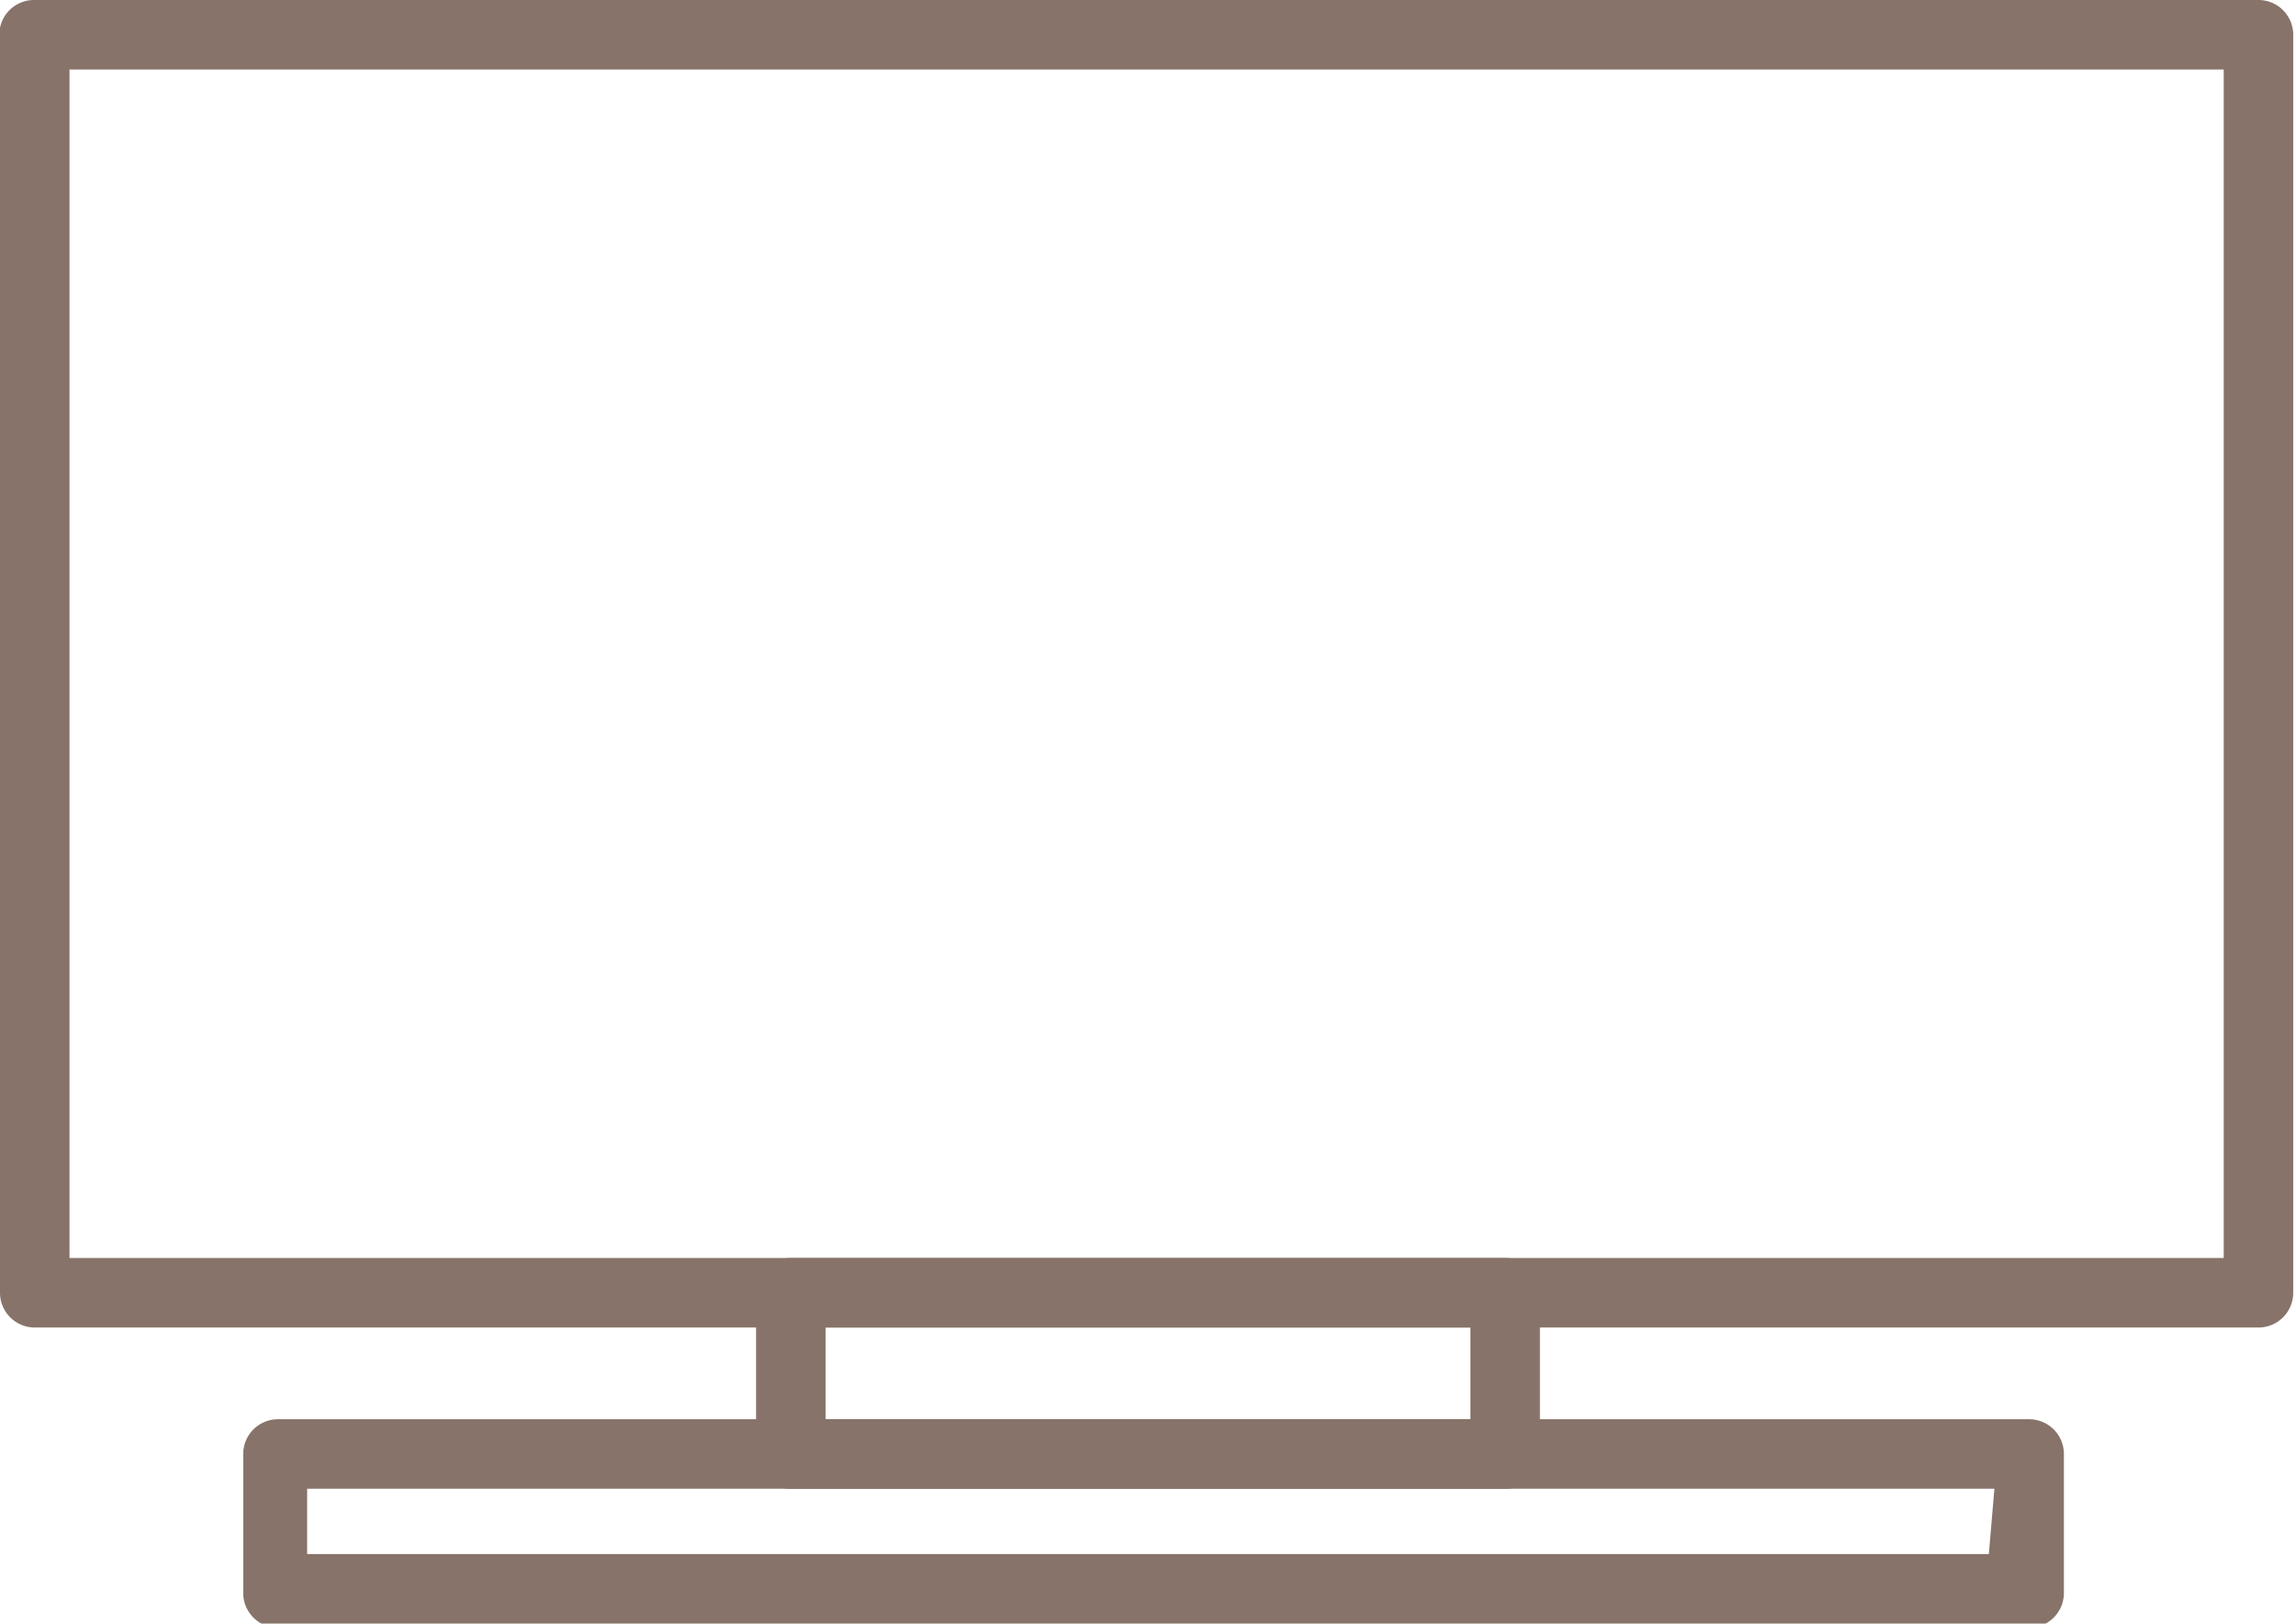
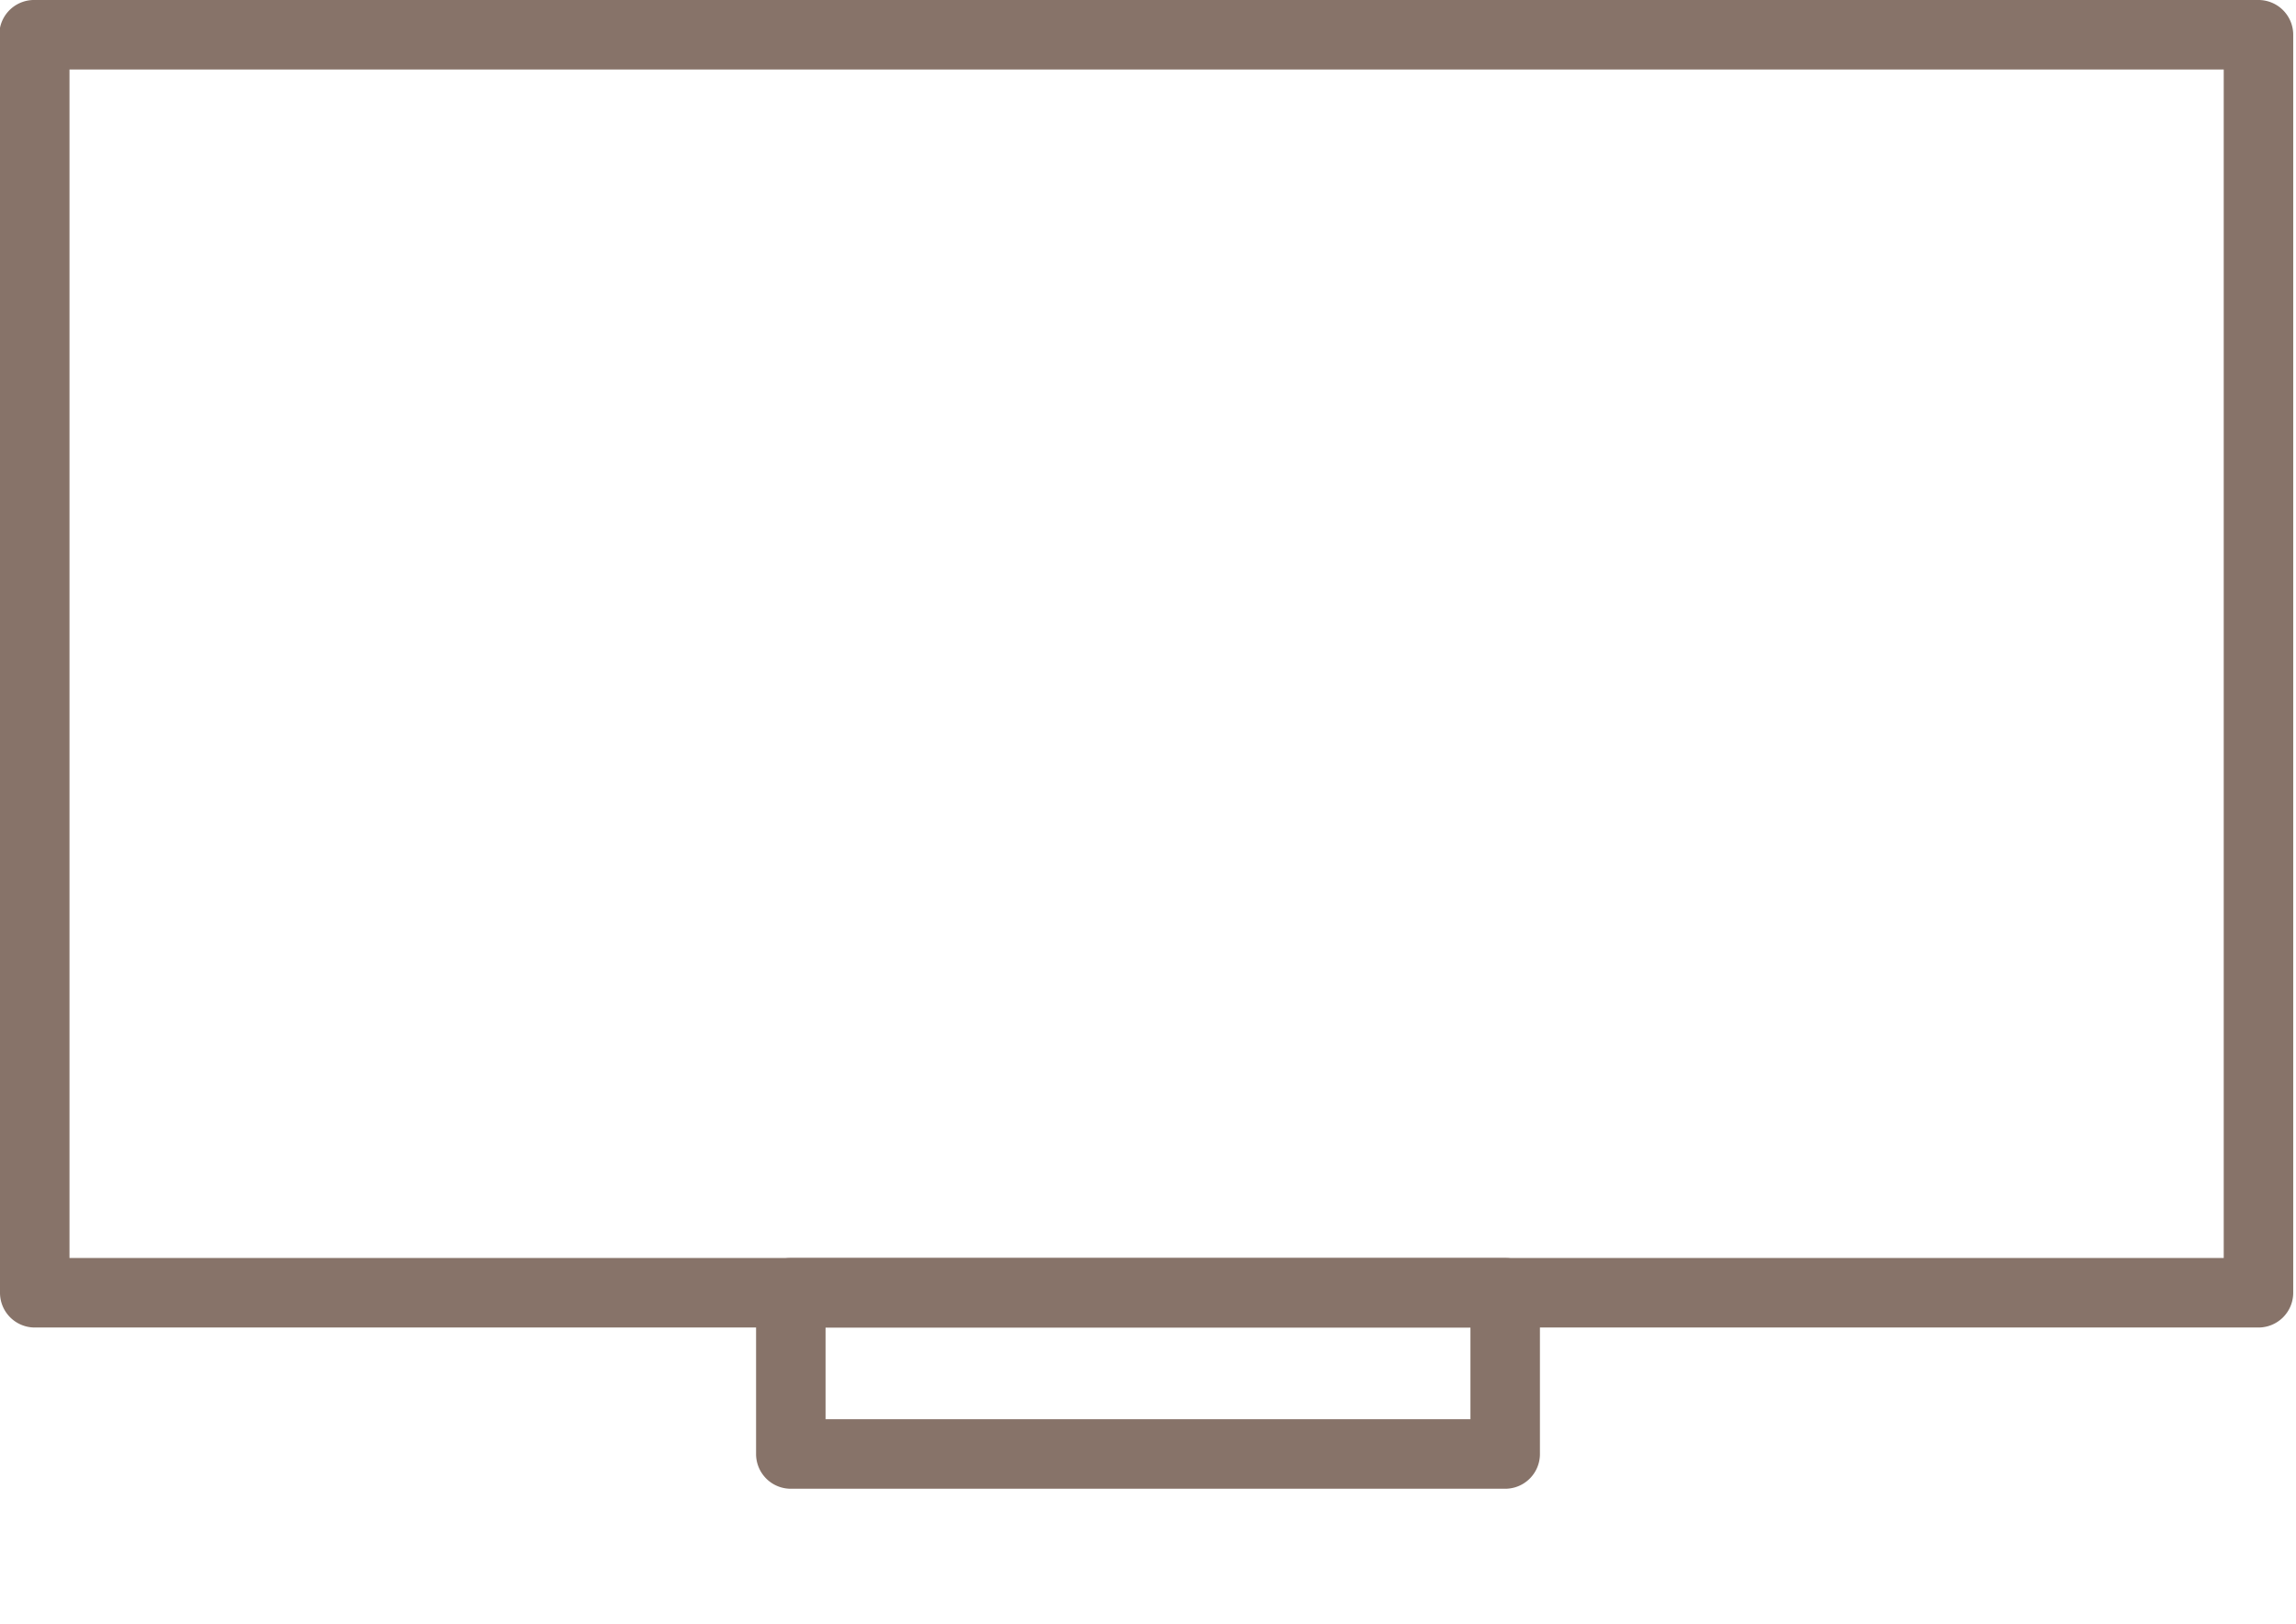
<svg xmlns="http://www.w3.org/2000/svg" viewBox="0 0 16.52 11.68">
  <g id="Capa_2" data-name="Capa 2">
    <g id="Capa_1-2" data-name="Capa 1">
      <path d="M.25,0h16a.25.25,0,0,1,.25.25V9.3a.25.25,0,0,1-.25.25H.25A.25.25,0,0,1,0,9.3v-9A.25.25,0,0,1,.25,0ZM16,.5H.5V9.05H16Z" style="fill:#877369" />
      <path d="M5.69,9.05h5.14a.25.25,0,0,1,.25.25v1.16a.25.25,0,0,1-.25.25H5.69a.25.25,0,0,1-.25-.25V9.3A.25.25,0,0,1,5.69,9.05Zm4.89.5H5.94v.66h4.64Z" style="fill:#877369" />
-       <path d="M2,10.21h12.6a.25.25,0,0,1,.25.25v1a.25.25,0,0,1-.25.25H2a.25.25,0,0,1-.25-.25v-1A.25.25,0,0,1,2,10.21Zm12.35.5H2.21v.47h12.1Z" style="fill:#877369" />
    </g>
  </g>
</svg>